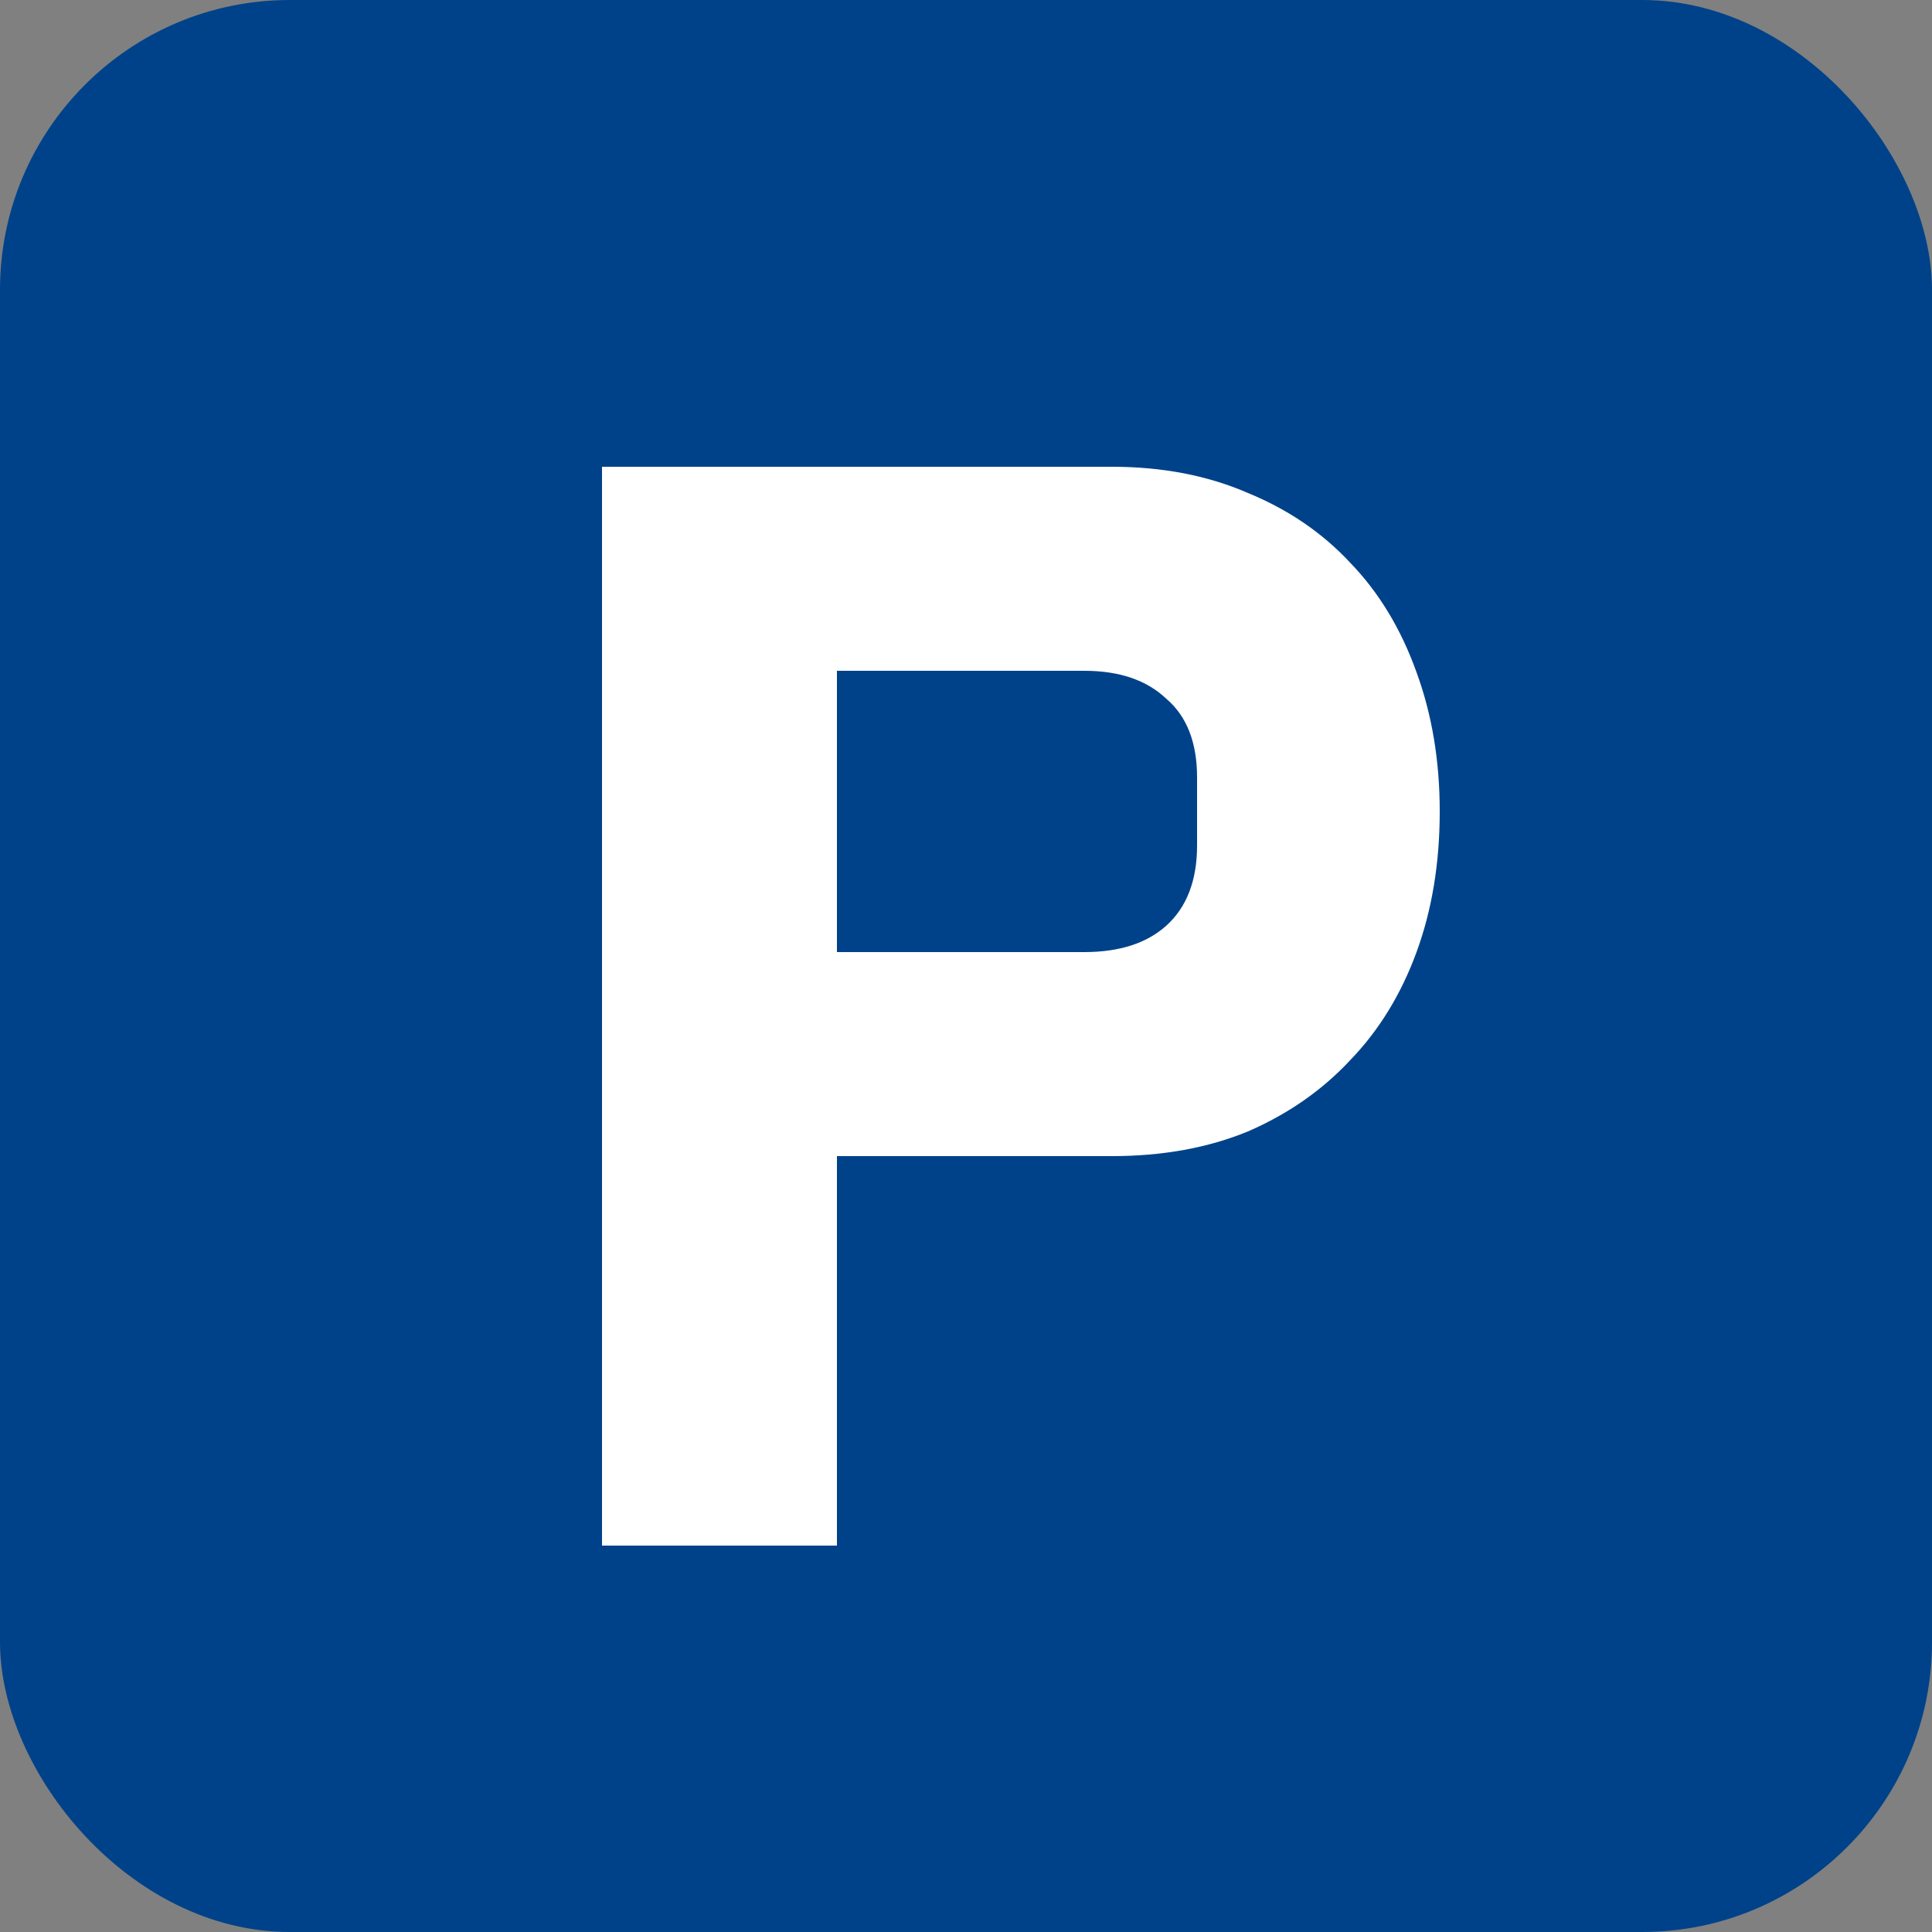
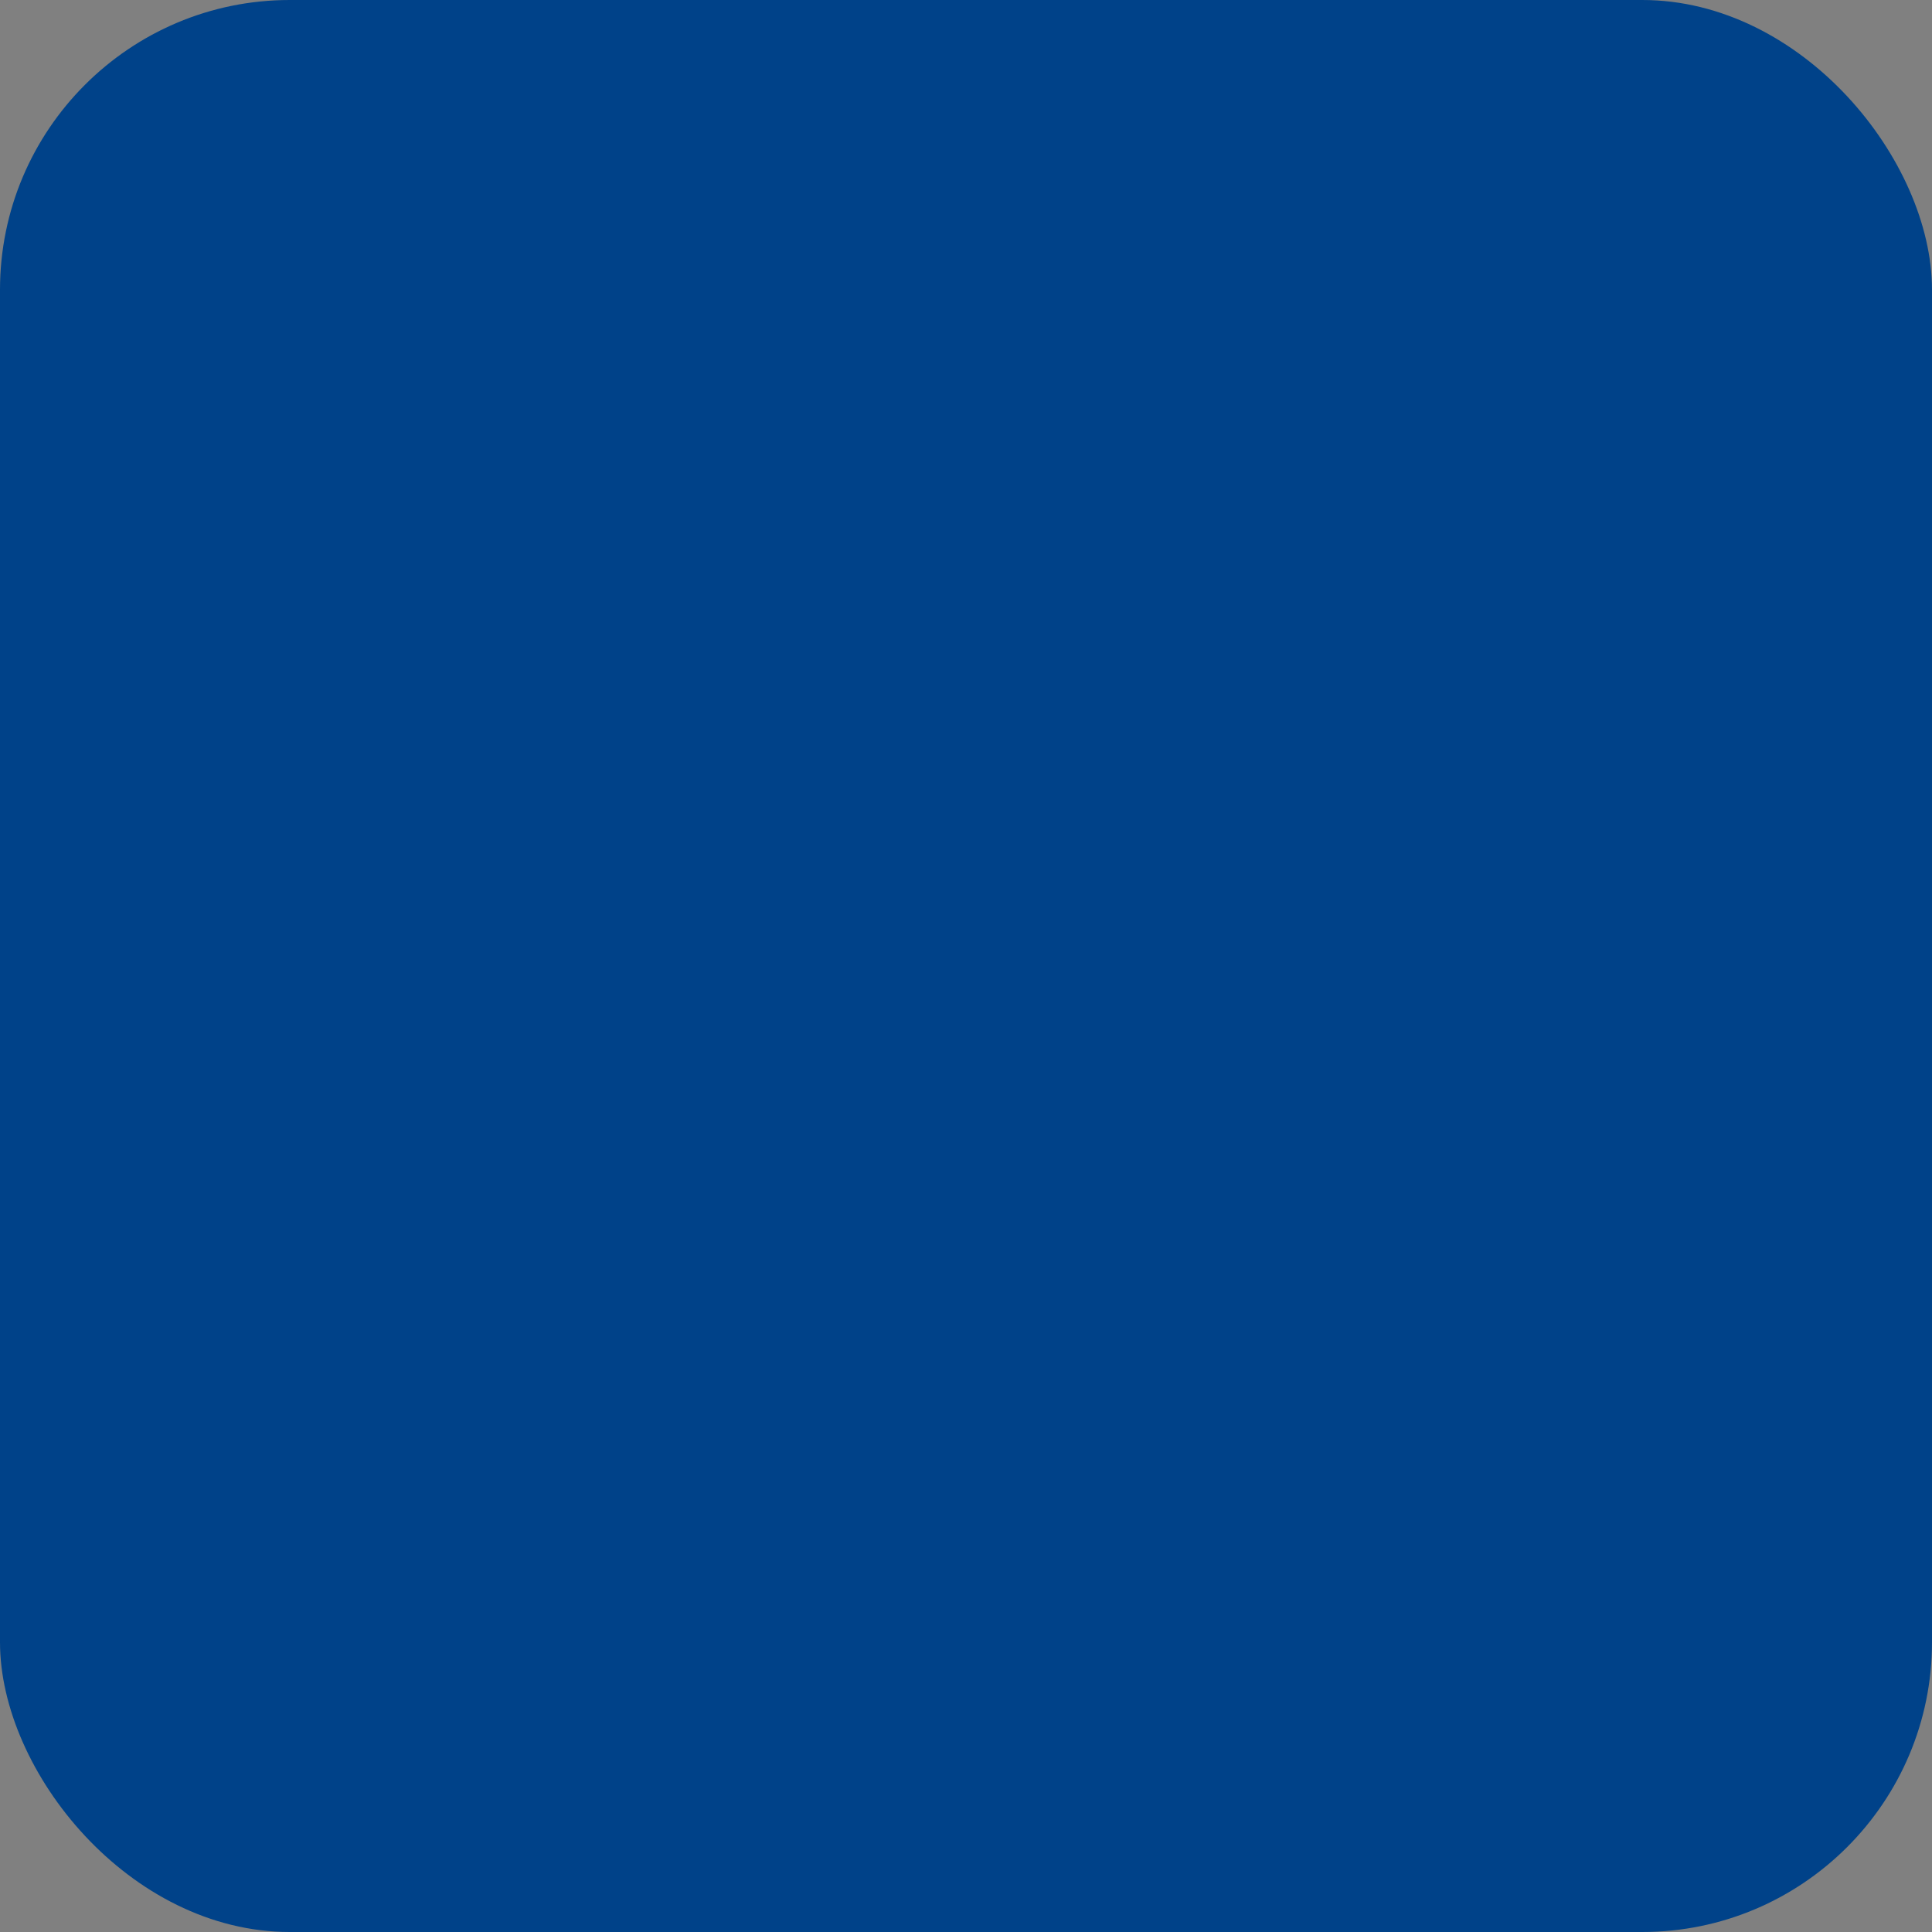
<svg xmlns="http://www.w3.org/2000/svg" width="20" height="20" viewBox="0 0 20 20" fill="none">
  <rect x="0" y="0" width="20" height="20" fill="#808080" stroke="none" />
  <rect width="20" height="20" rx="3" fill="#004289" />
-   <path d="M6.232 16V4.832H11.512C12.035 4.832 12.504 4.923 12.92 5.104C13.336 5.275 13.688 5.515 13.976 5.824C14.275 6.133 14.504 6.512 14.664 6.96C14.824 7.397 14.904 7.877 14.904 8.4C14.904 8.933 14.824 9.419 14.664 9.856C14.504 10.293 14.275 10.667 13.976 10.976C13.688 11.285 13.336 11.531 12.92 11.712C12.504 11.883 12.035 11.968 11.512 11.968H8.664V16H6.232ZM8.664 9.856H11.224C11.587 9.856 11.869 9.765 12.072 9.584C12.285 9.392 12.392 9.115 12.392 8.752V8.048C12.392 7.685 12.285 7.413 12.072 7.232C11.869 7.04 11.587 6.944 11.224 6.944H8.664V9.856Z" fill="white" />
</svg>